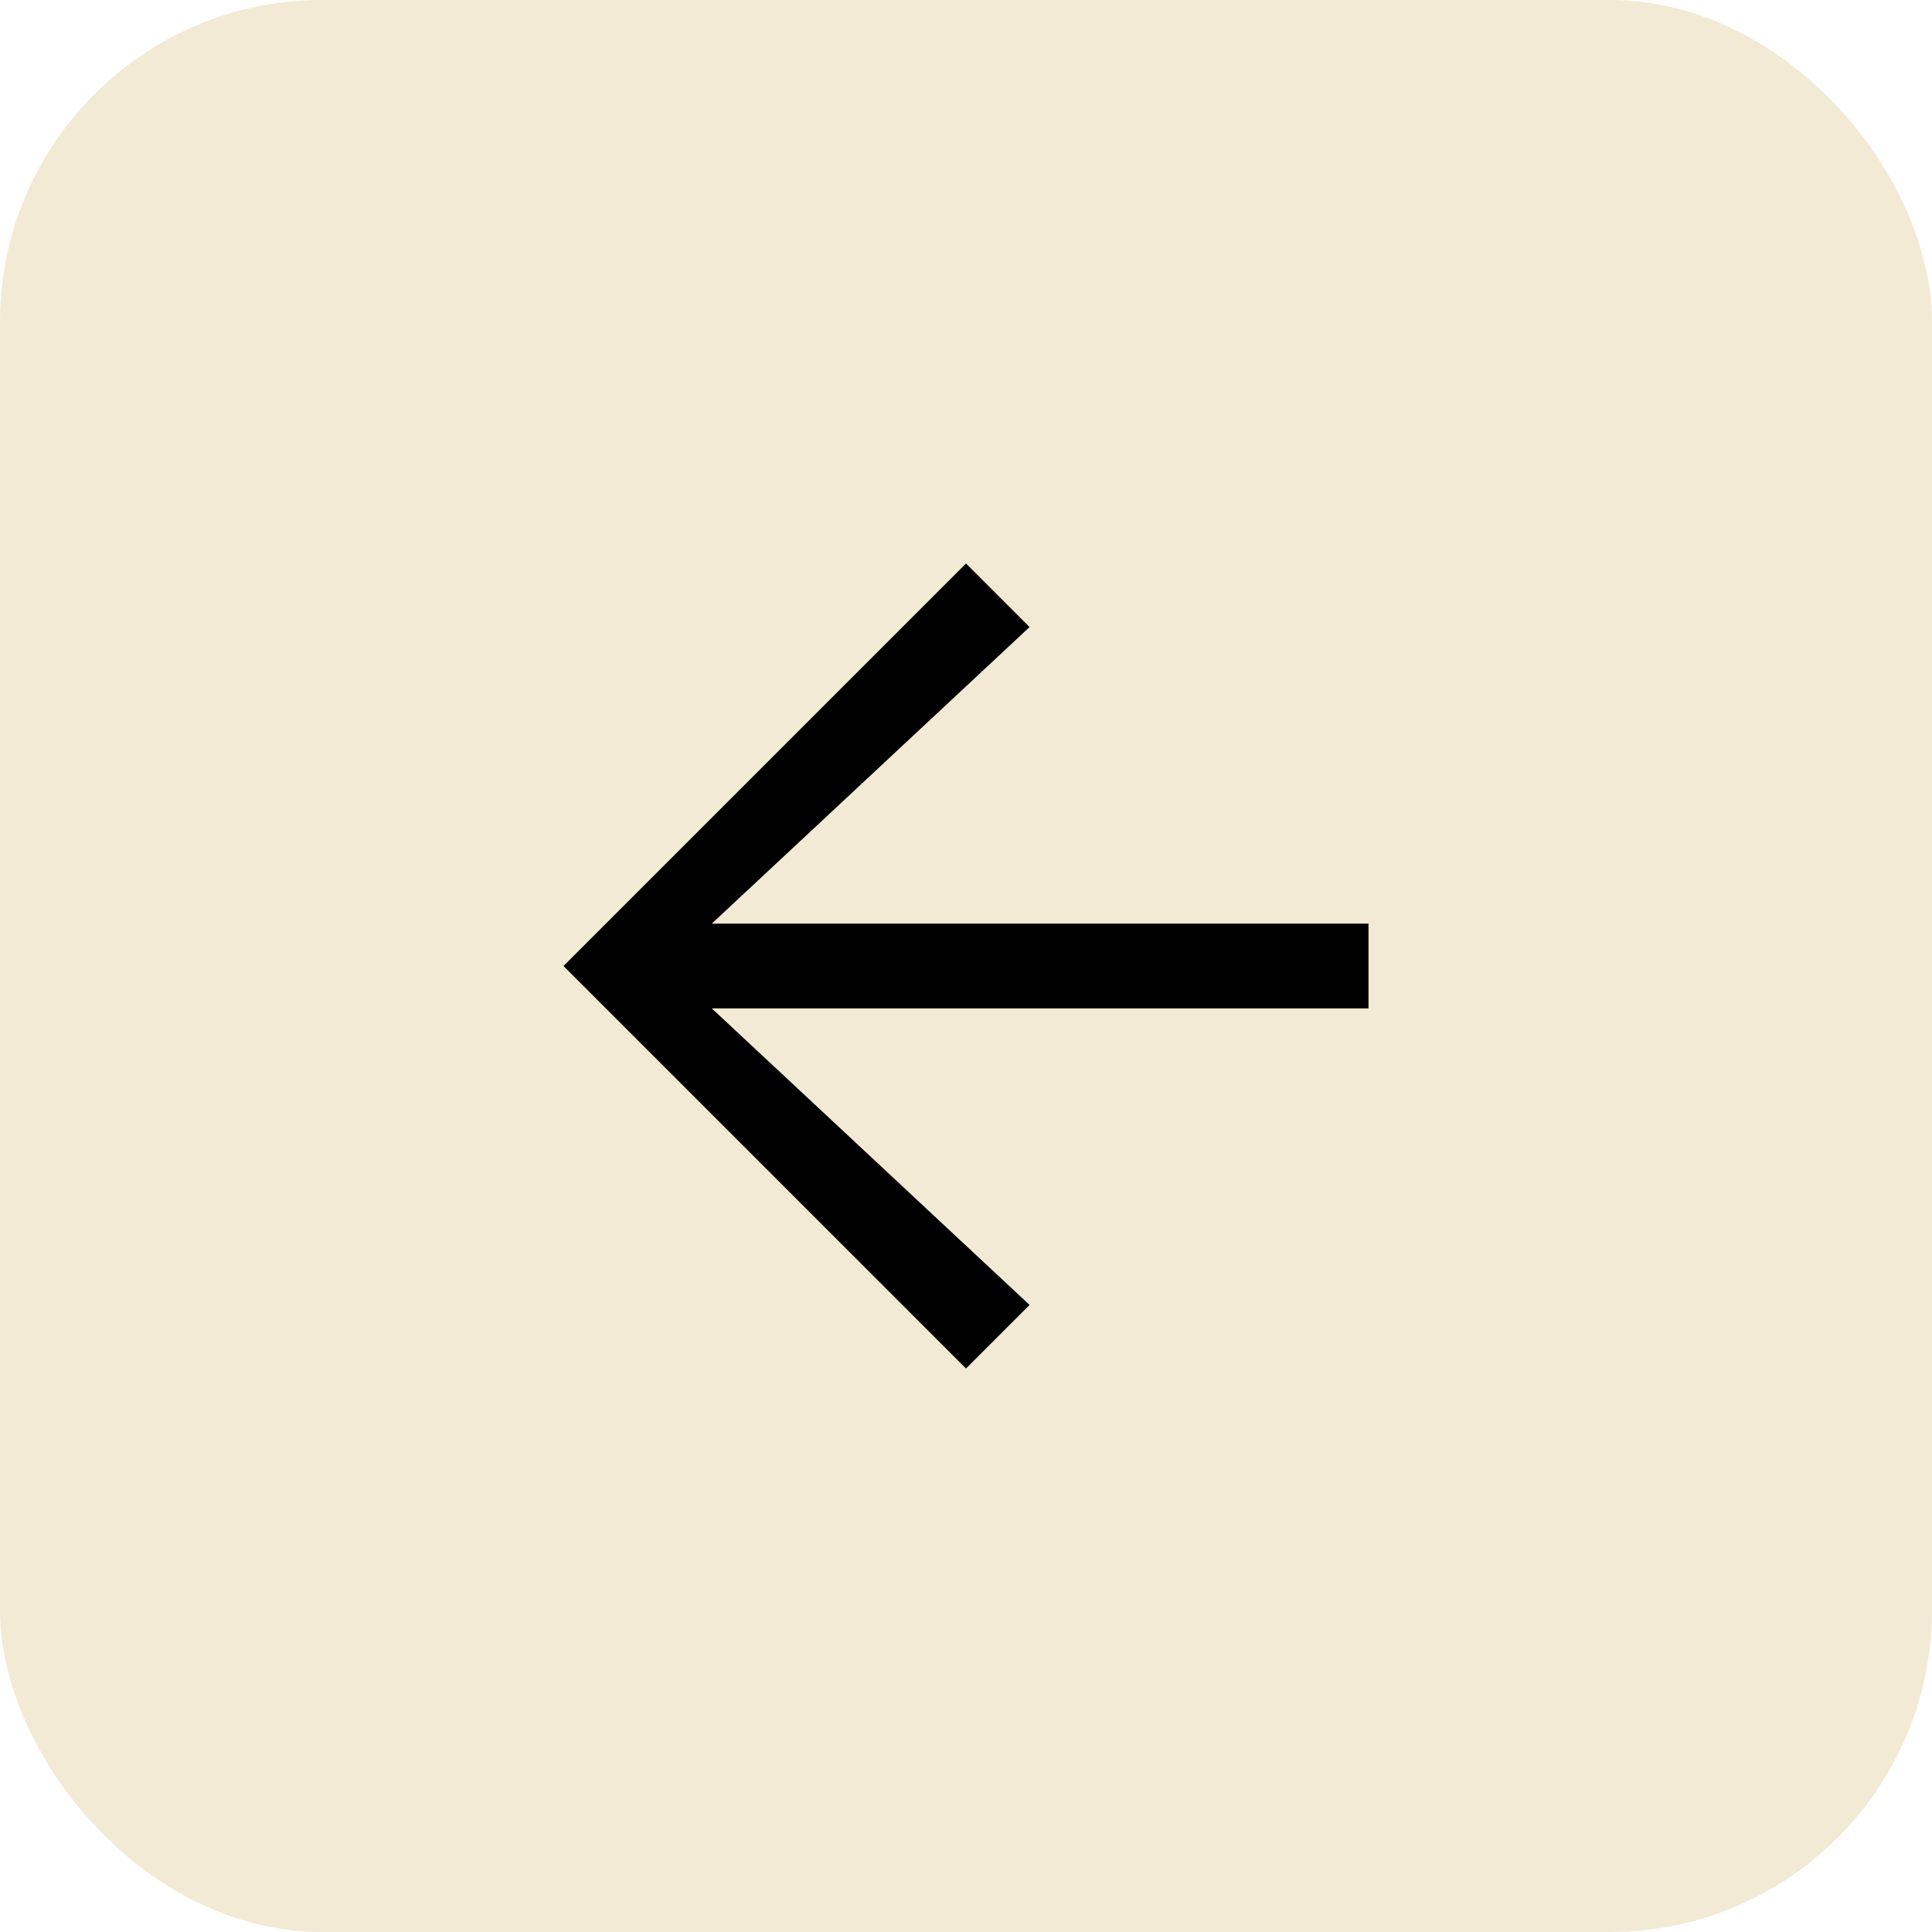
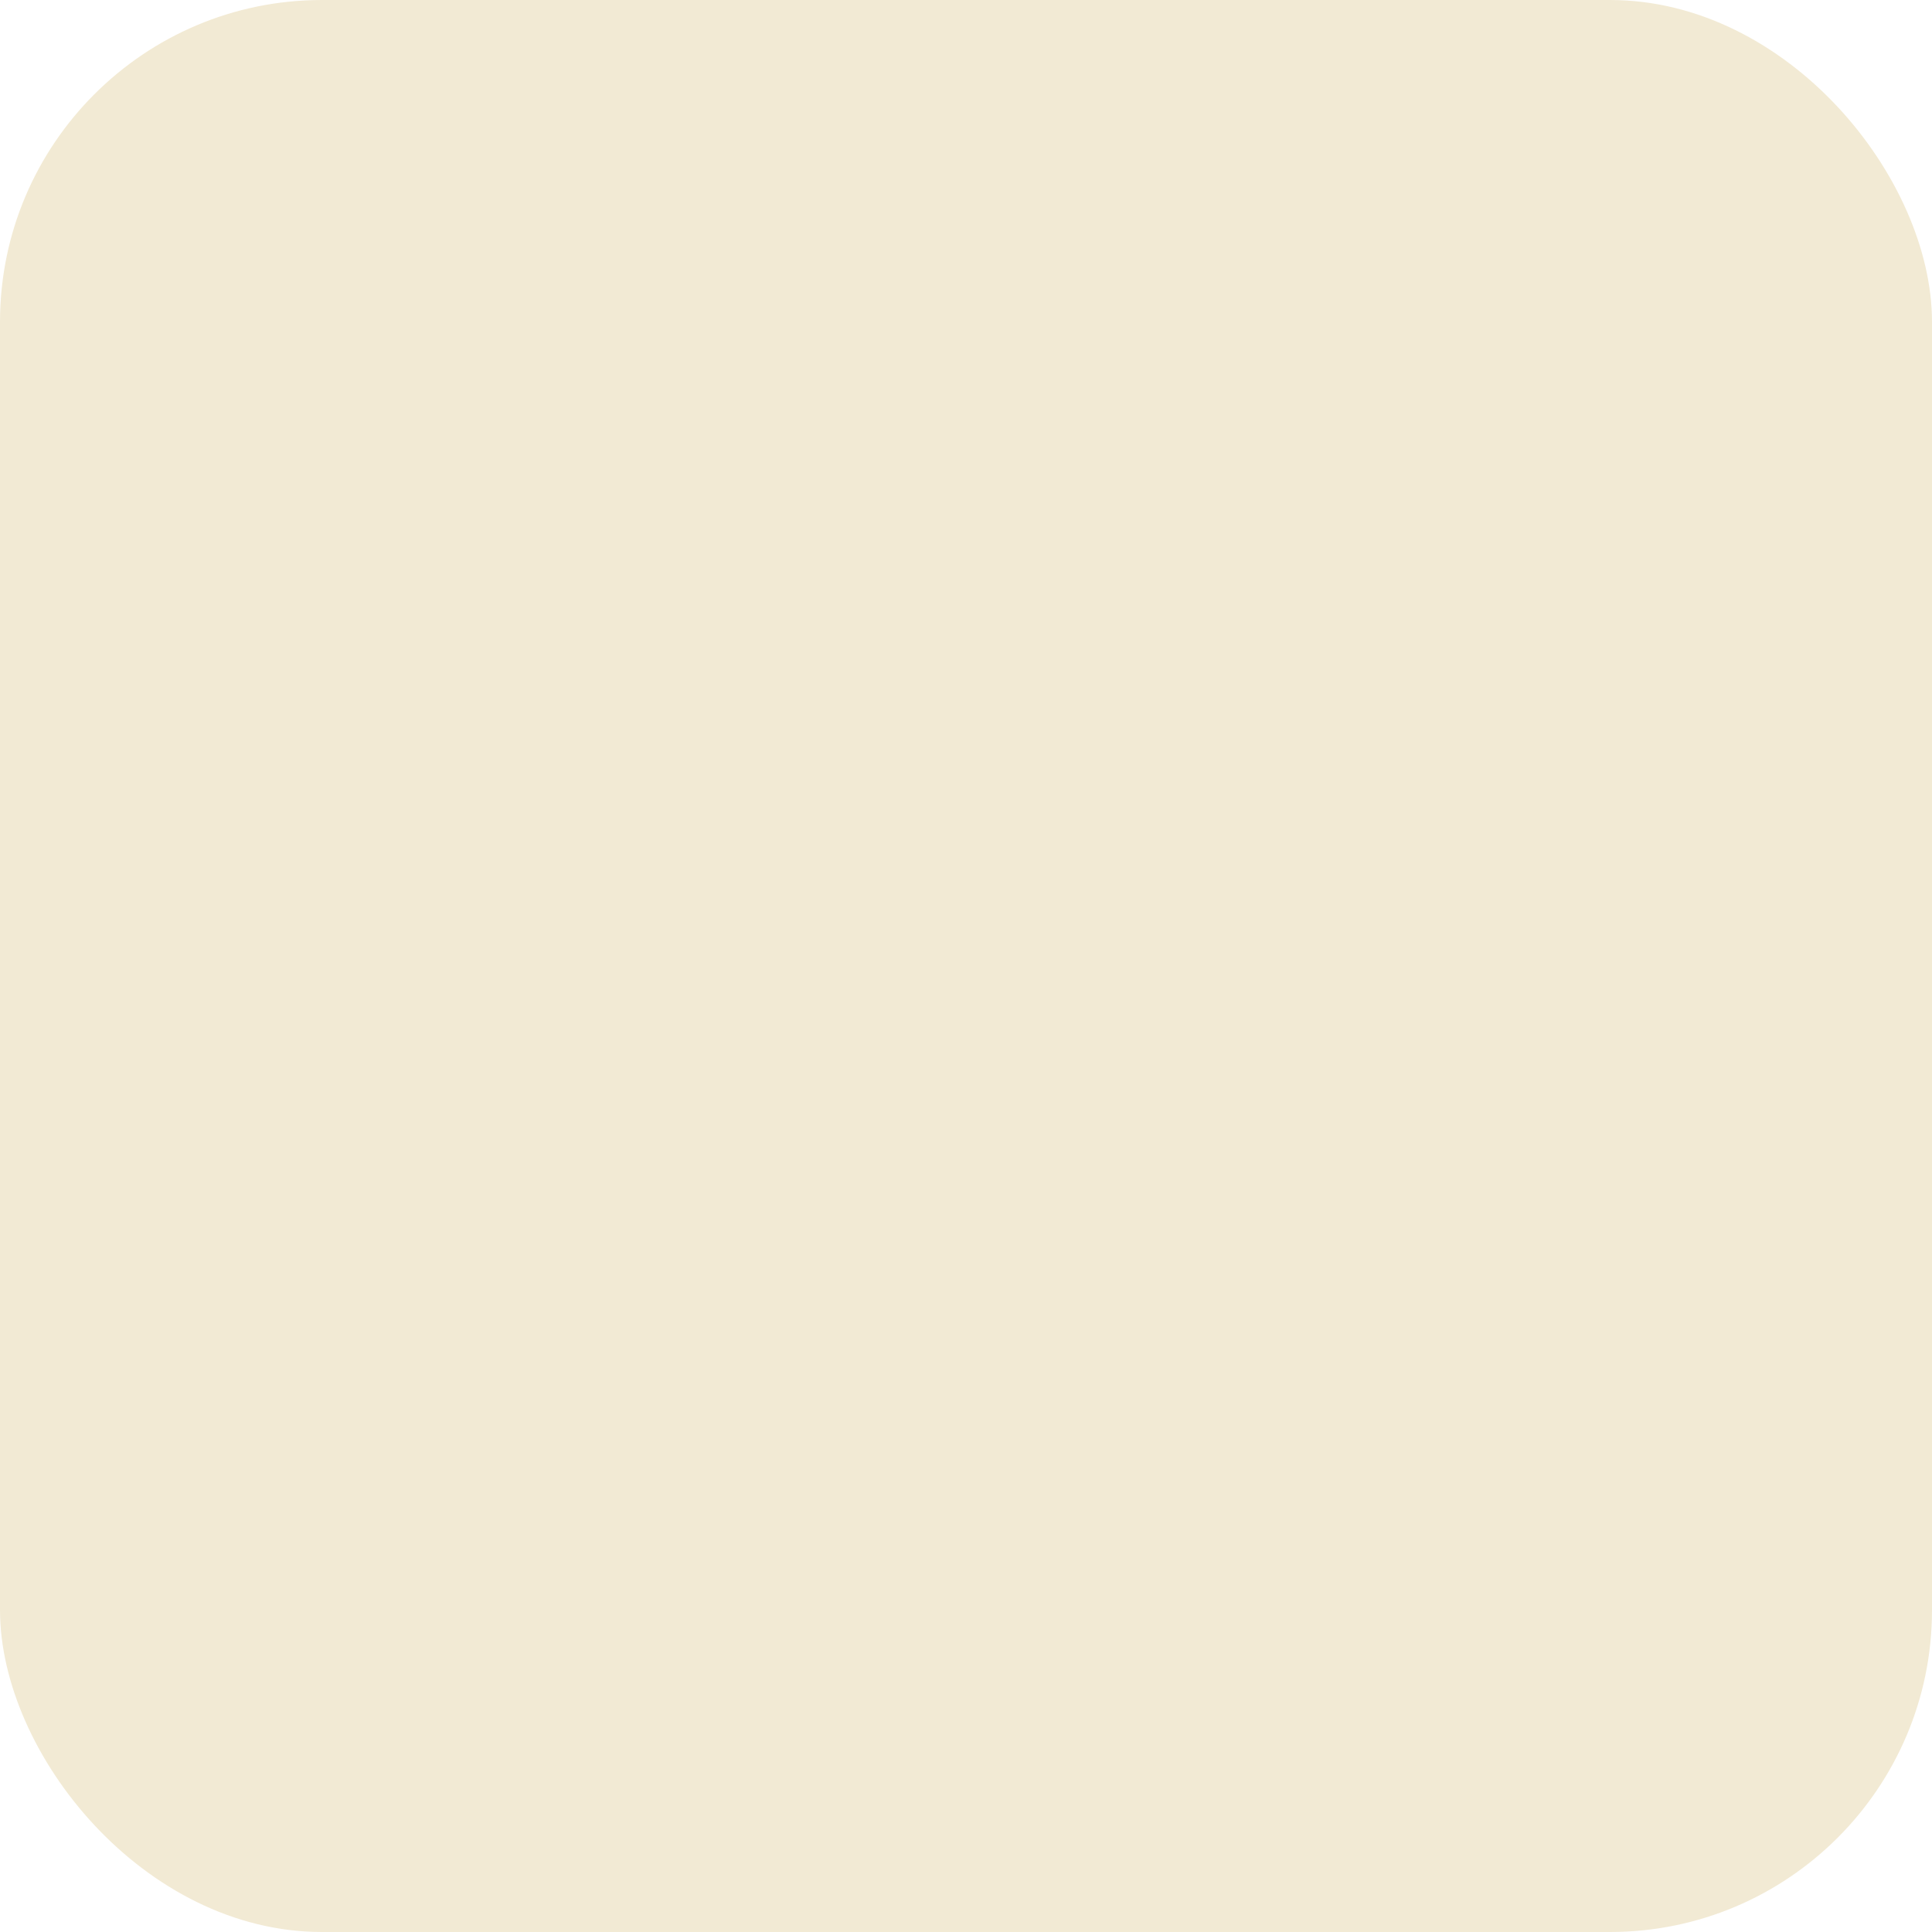
<svg xmlns="http://www.w3.org/2000/svg" width="48" height="48" fill="none">
  <rect width="48" height="48" fill="#F2EAD4" rx="8" />
-   <path fill="#000" d="M34 25.053v-2.106H17.684l7.895-7.368L24 14 14 24l10 10 1.579-1.579-7.895-7.368H34z" />
</svg>